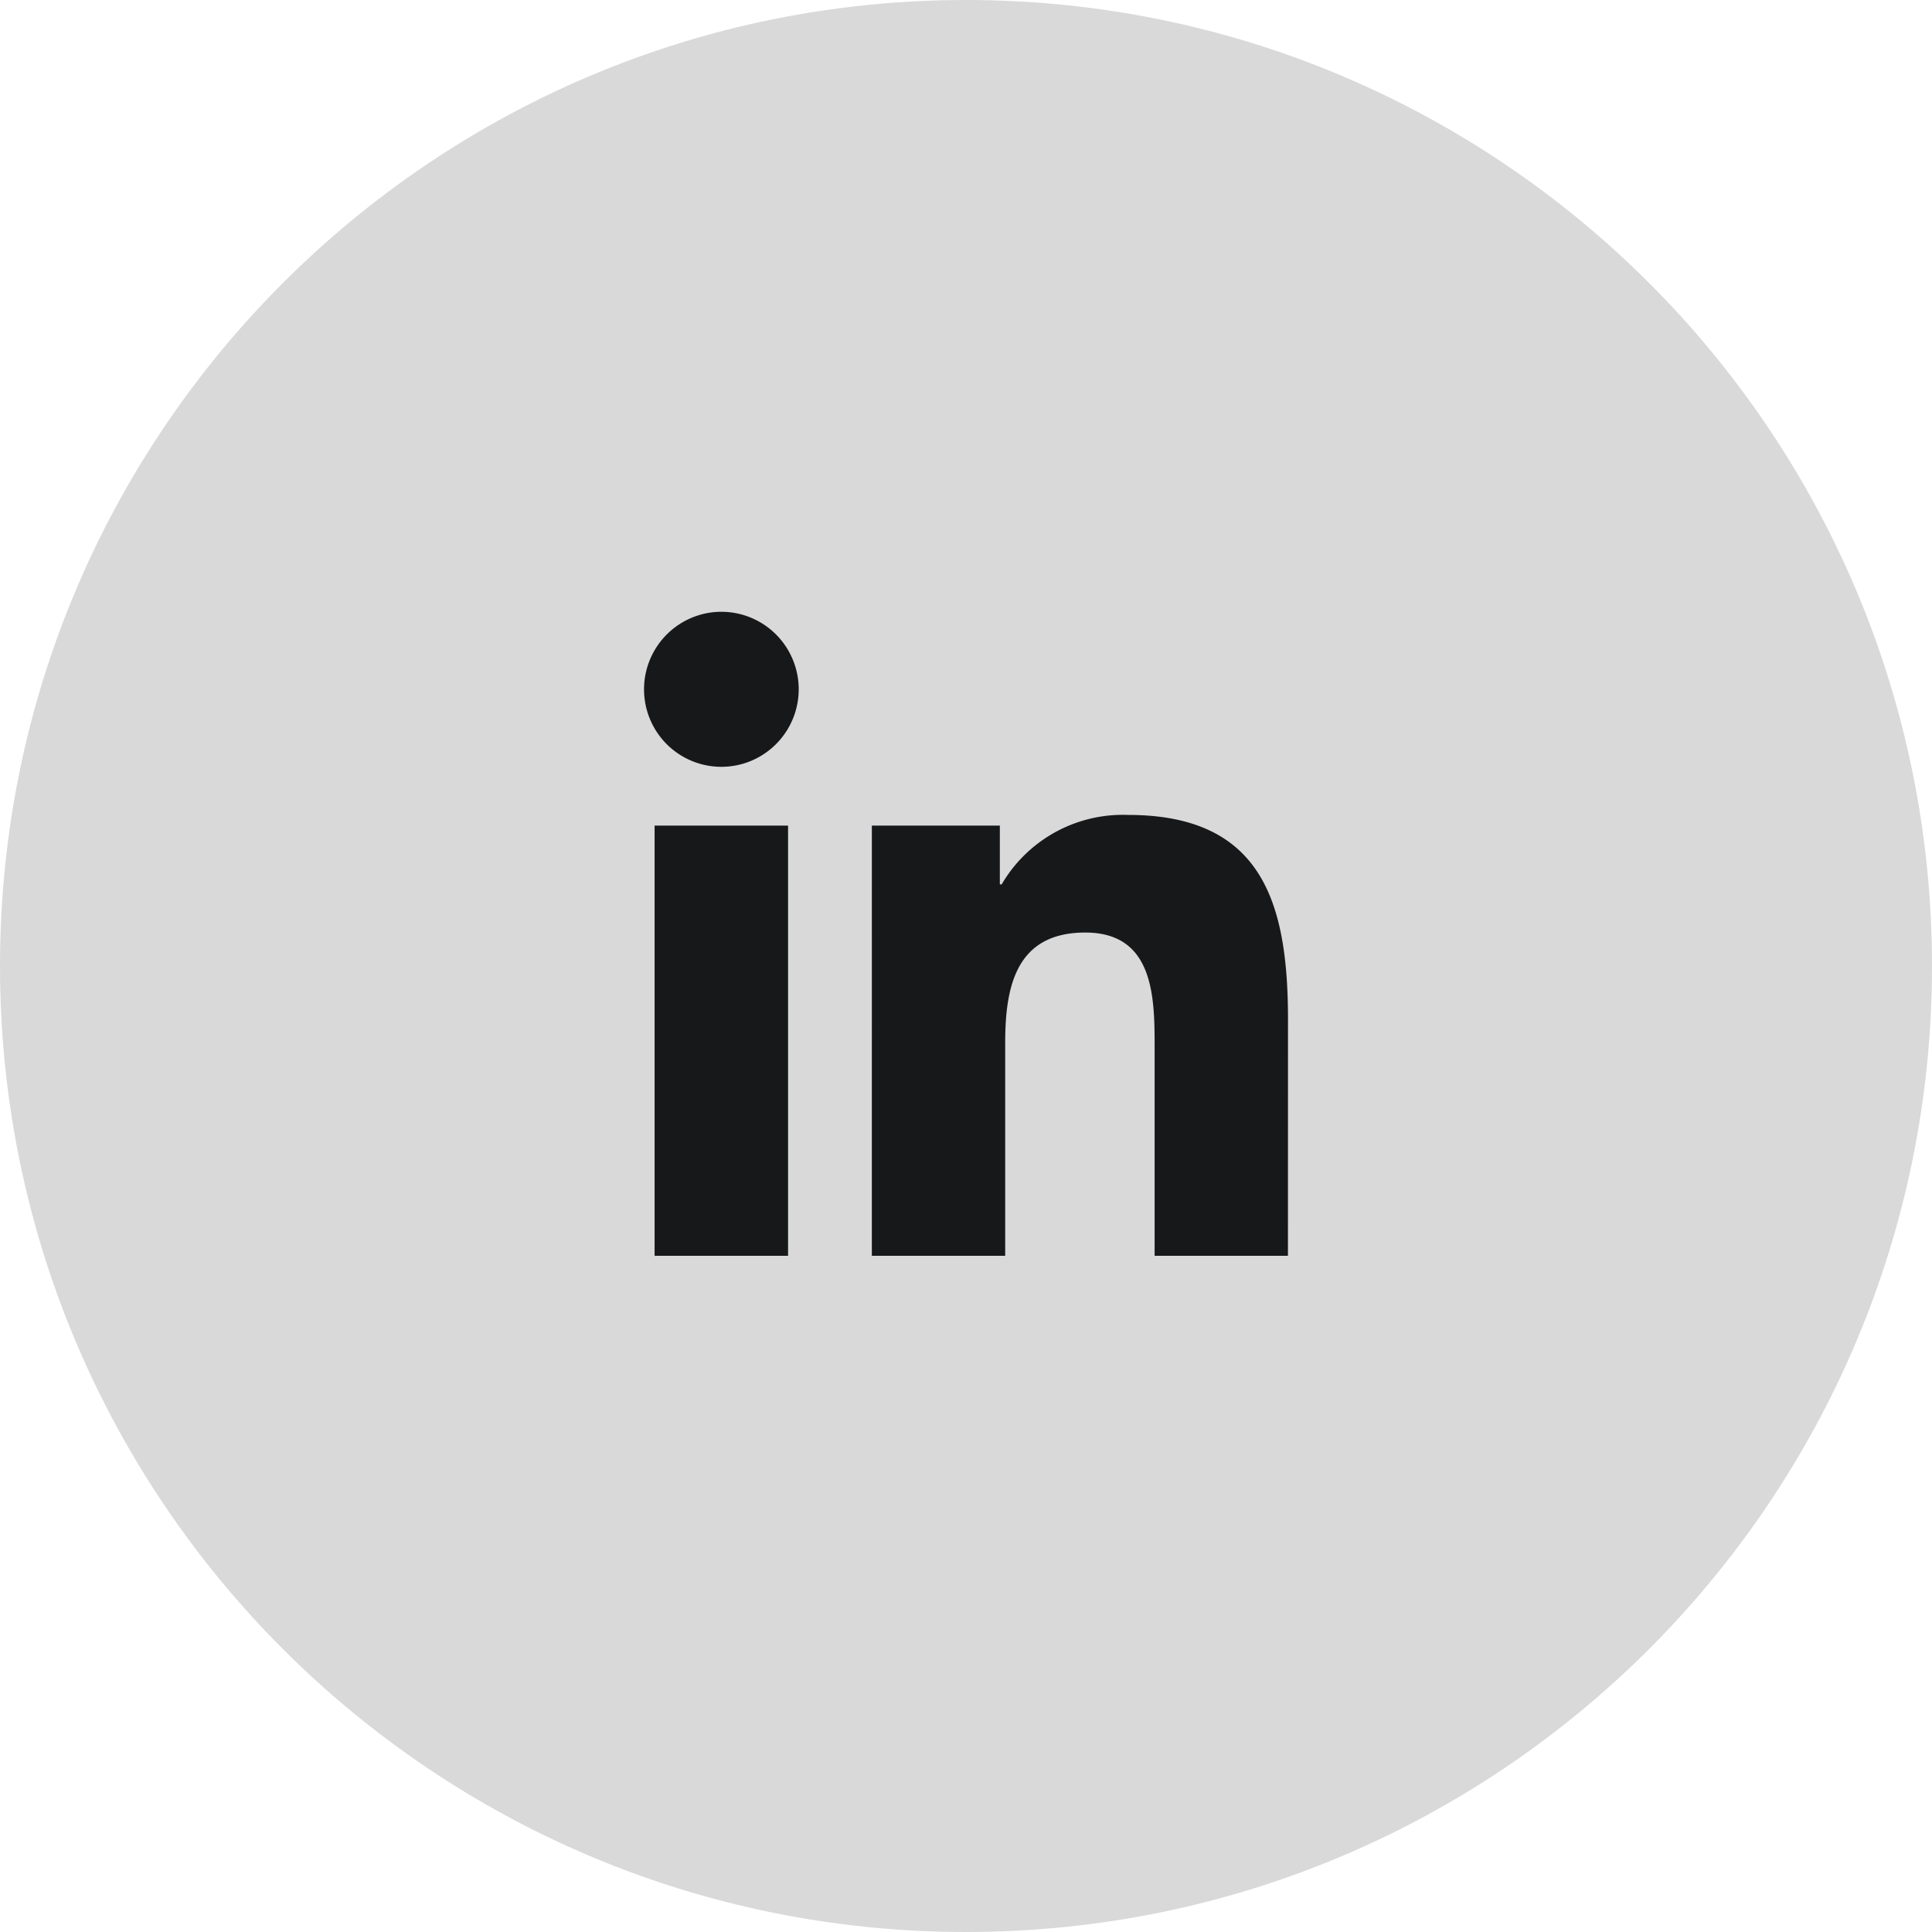
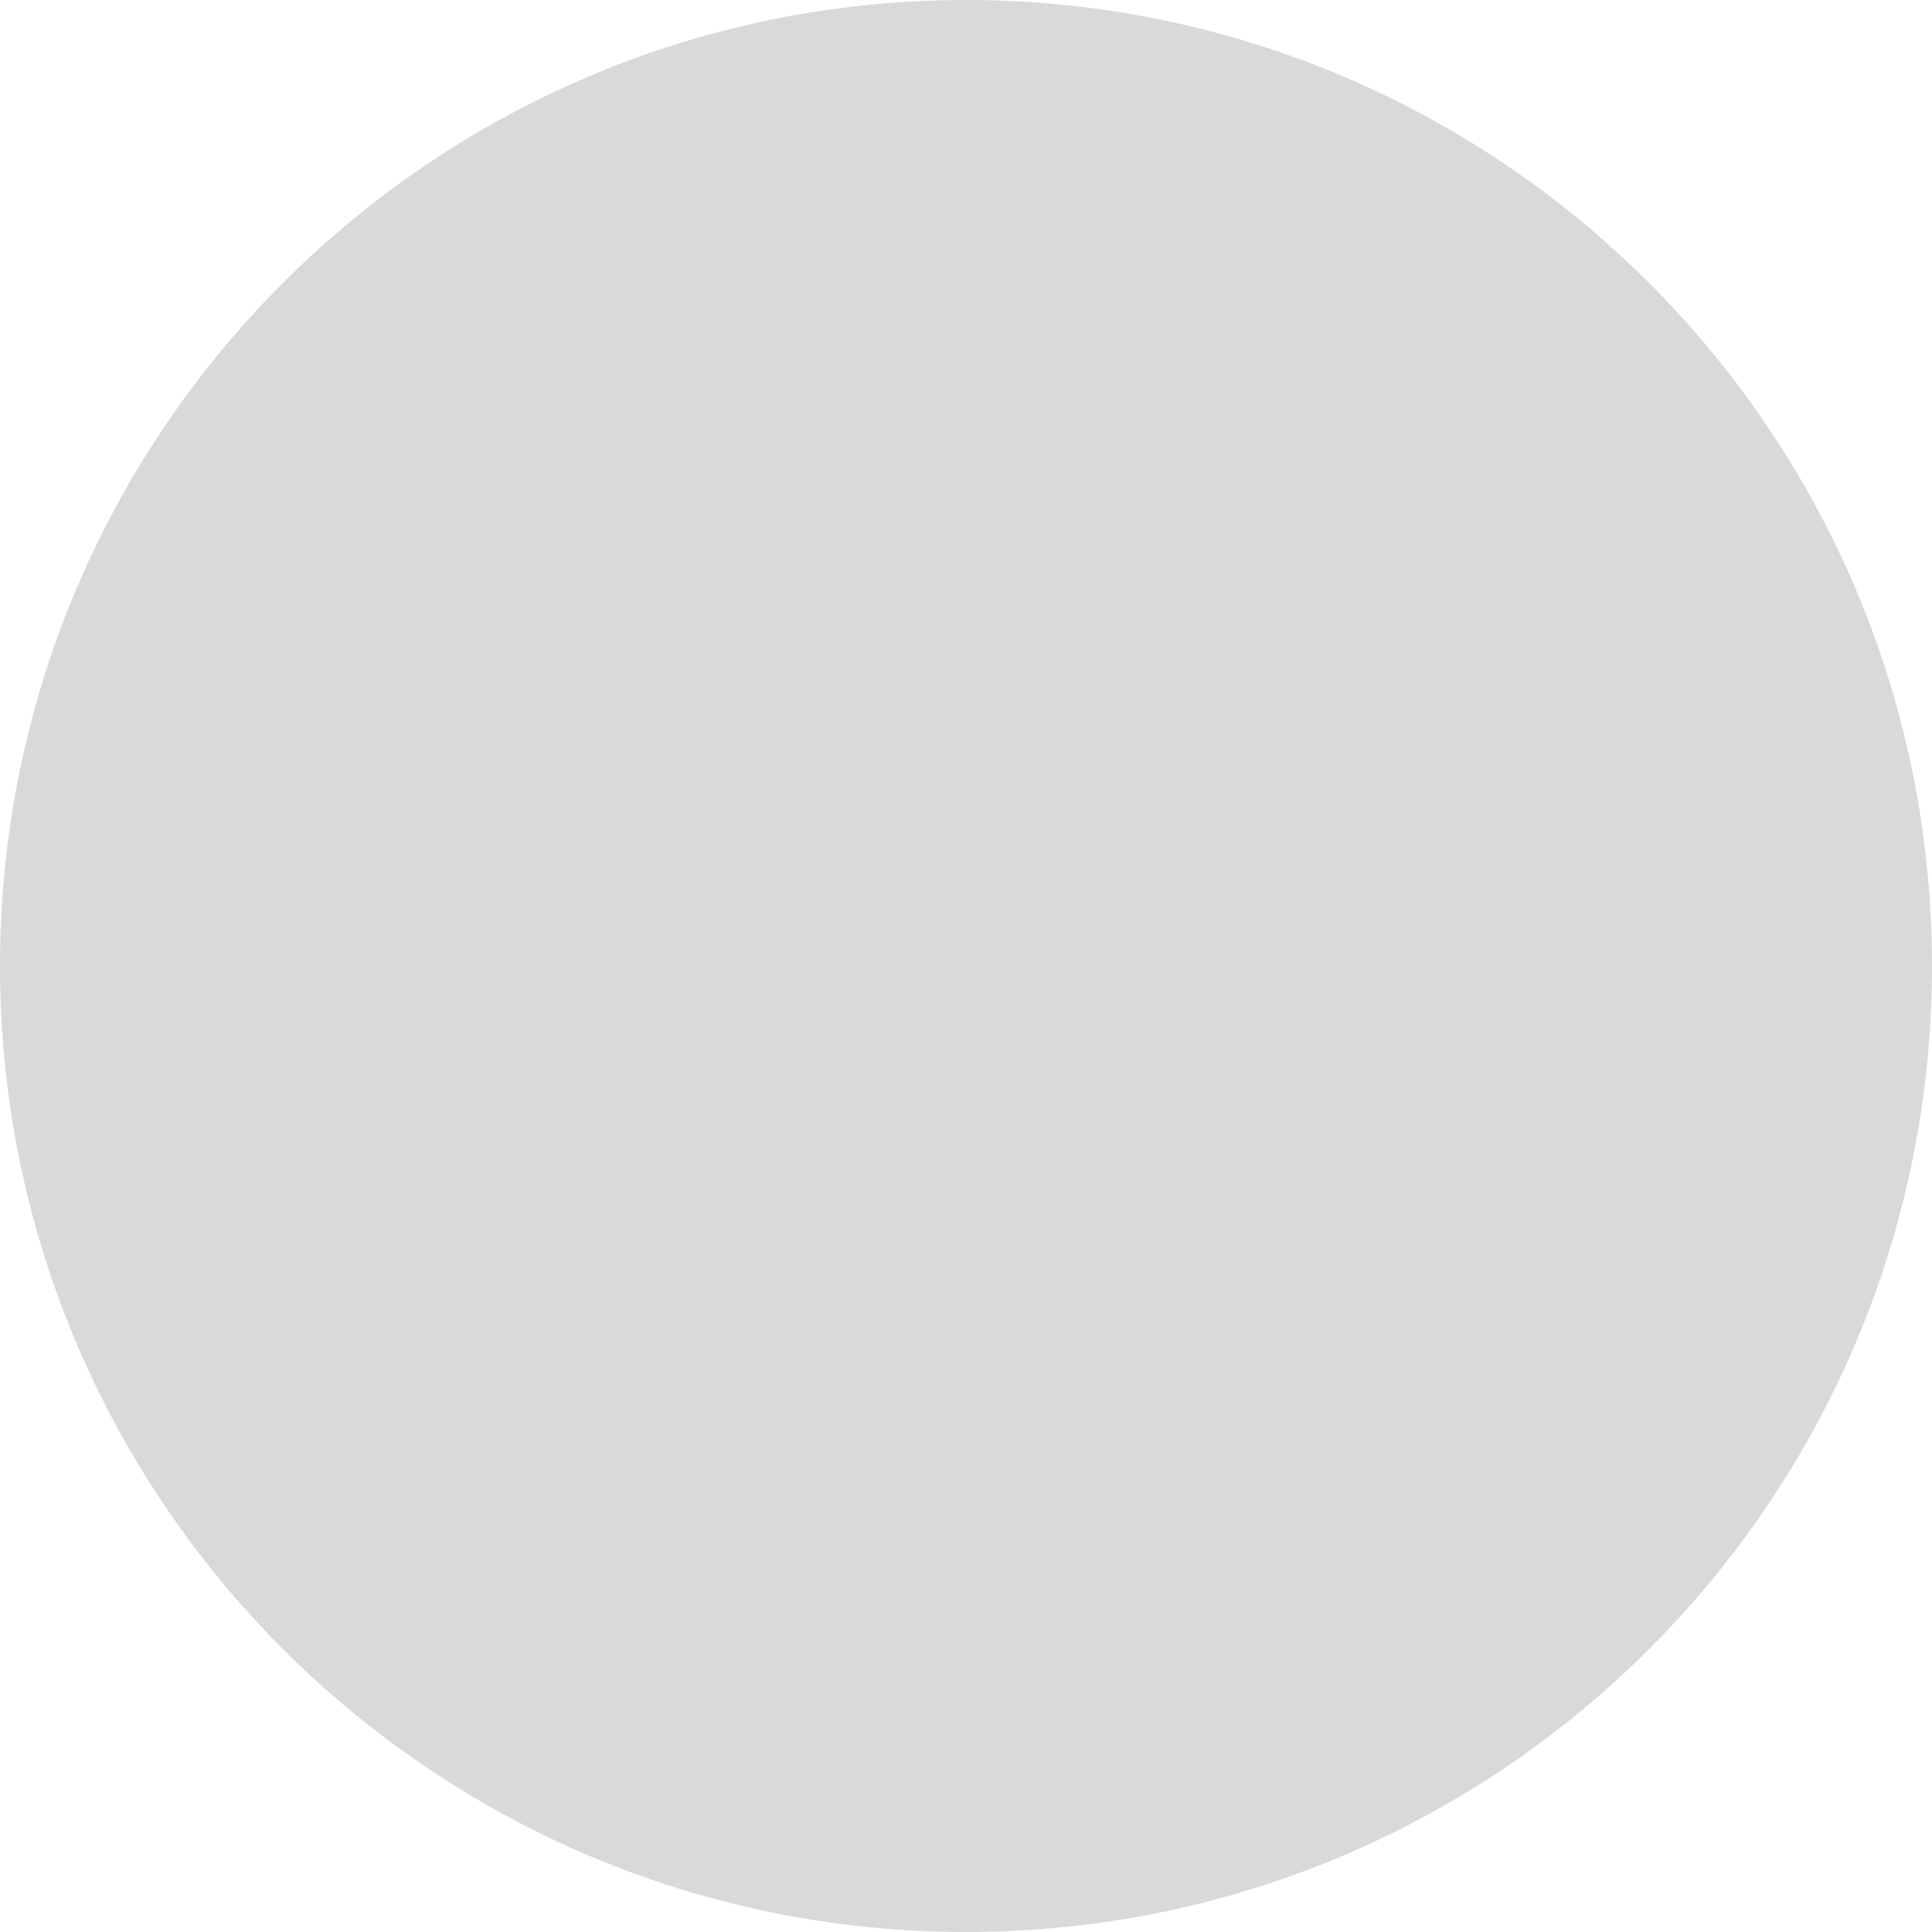
<svg xmlns="http://www.w3.org/2000/svg" width="60" height="60" fill="none">
  <path fill="#D9D9D9" d="M60 30c0 16.569-13.431 30-30 30C13.431 60 0 46.569 0 30 0 13.431 13.431 0 30 0c16.569 0 30 13.431 30 30z" />
-   <path fill="#17181A" d="M39.998 39h-4.14v-6.496c0-1.55-.028-3.543-2.154-3.543-2.157 0-2.487 1.687-2.487 3.43V39h-4.141V25.64h3.975v1.826h.056a4.36 4.36 0 0 1 3.922-2.158c4.197 0 4.971 2.766 4.971 6.364L39.998 39zM22.404 23.814a2.4 2.4 0 0 1-2.22-1.485 2.41 2.41 0 0 1 1.75-3.283A2.4 2.4 0 0 1 24.4 20.07a2.41 2.41 0 0 1-1.078 3.561 2.4 2.4 0 0 1-.92.183zM24.474 39h-4.145V25.64h4.145V39z" />
</svg>